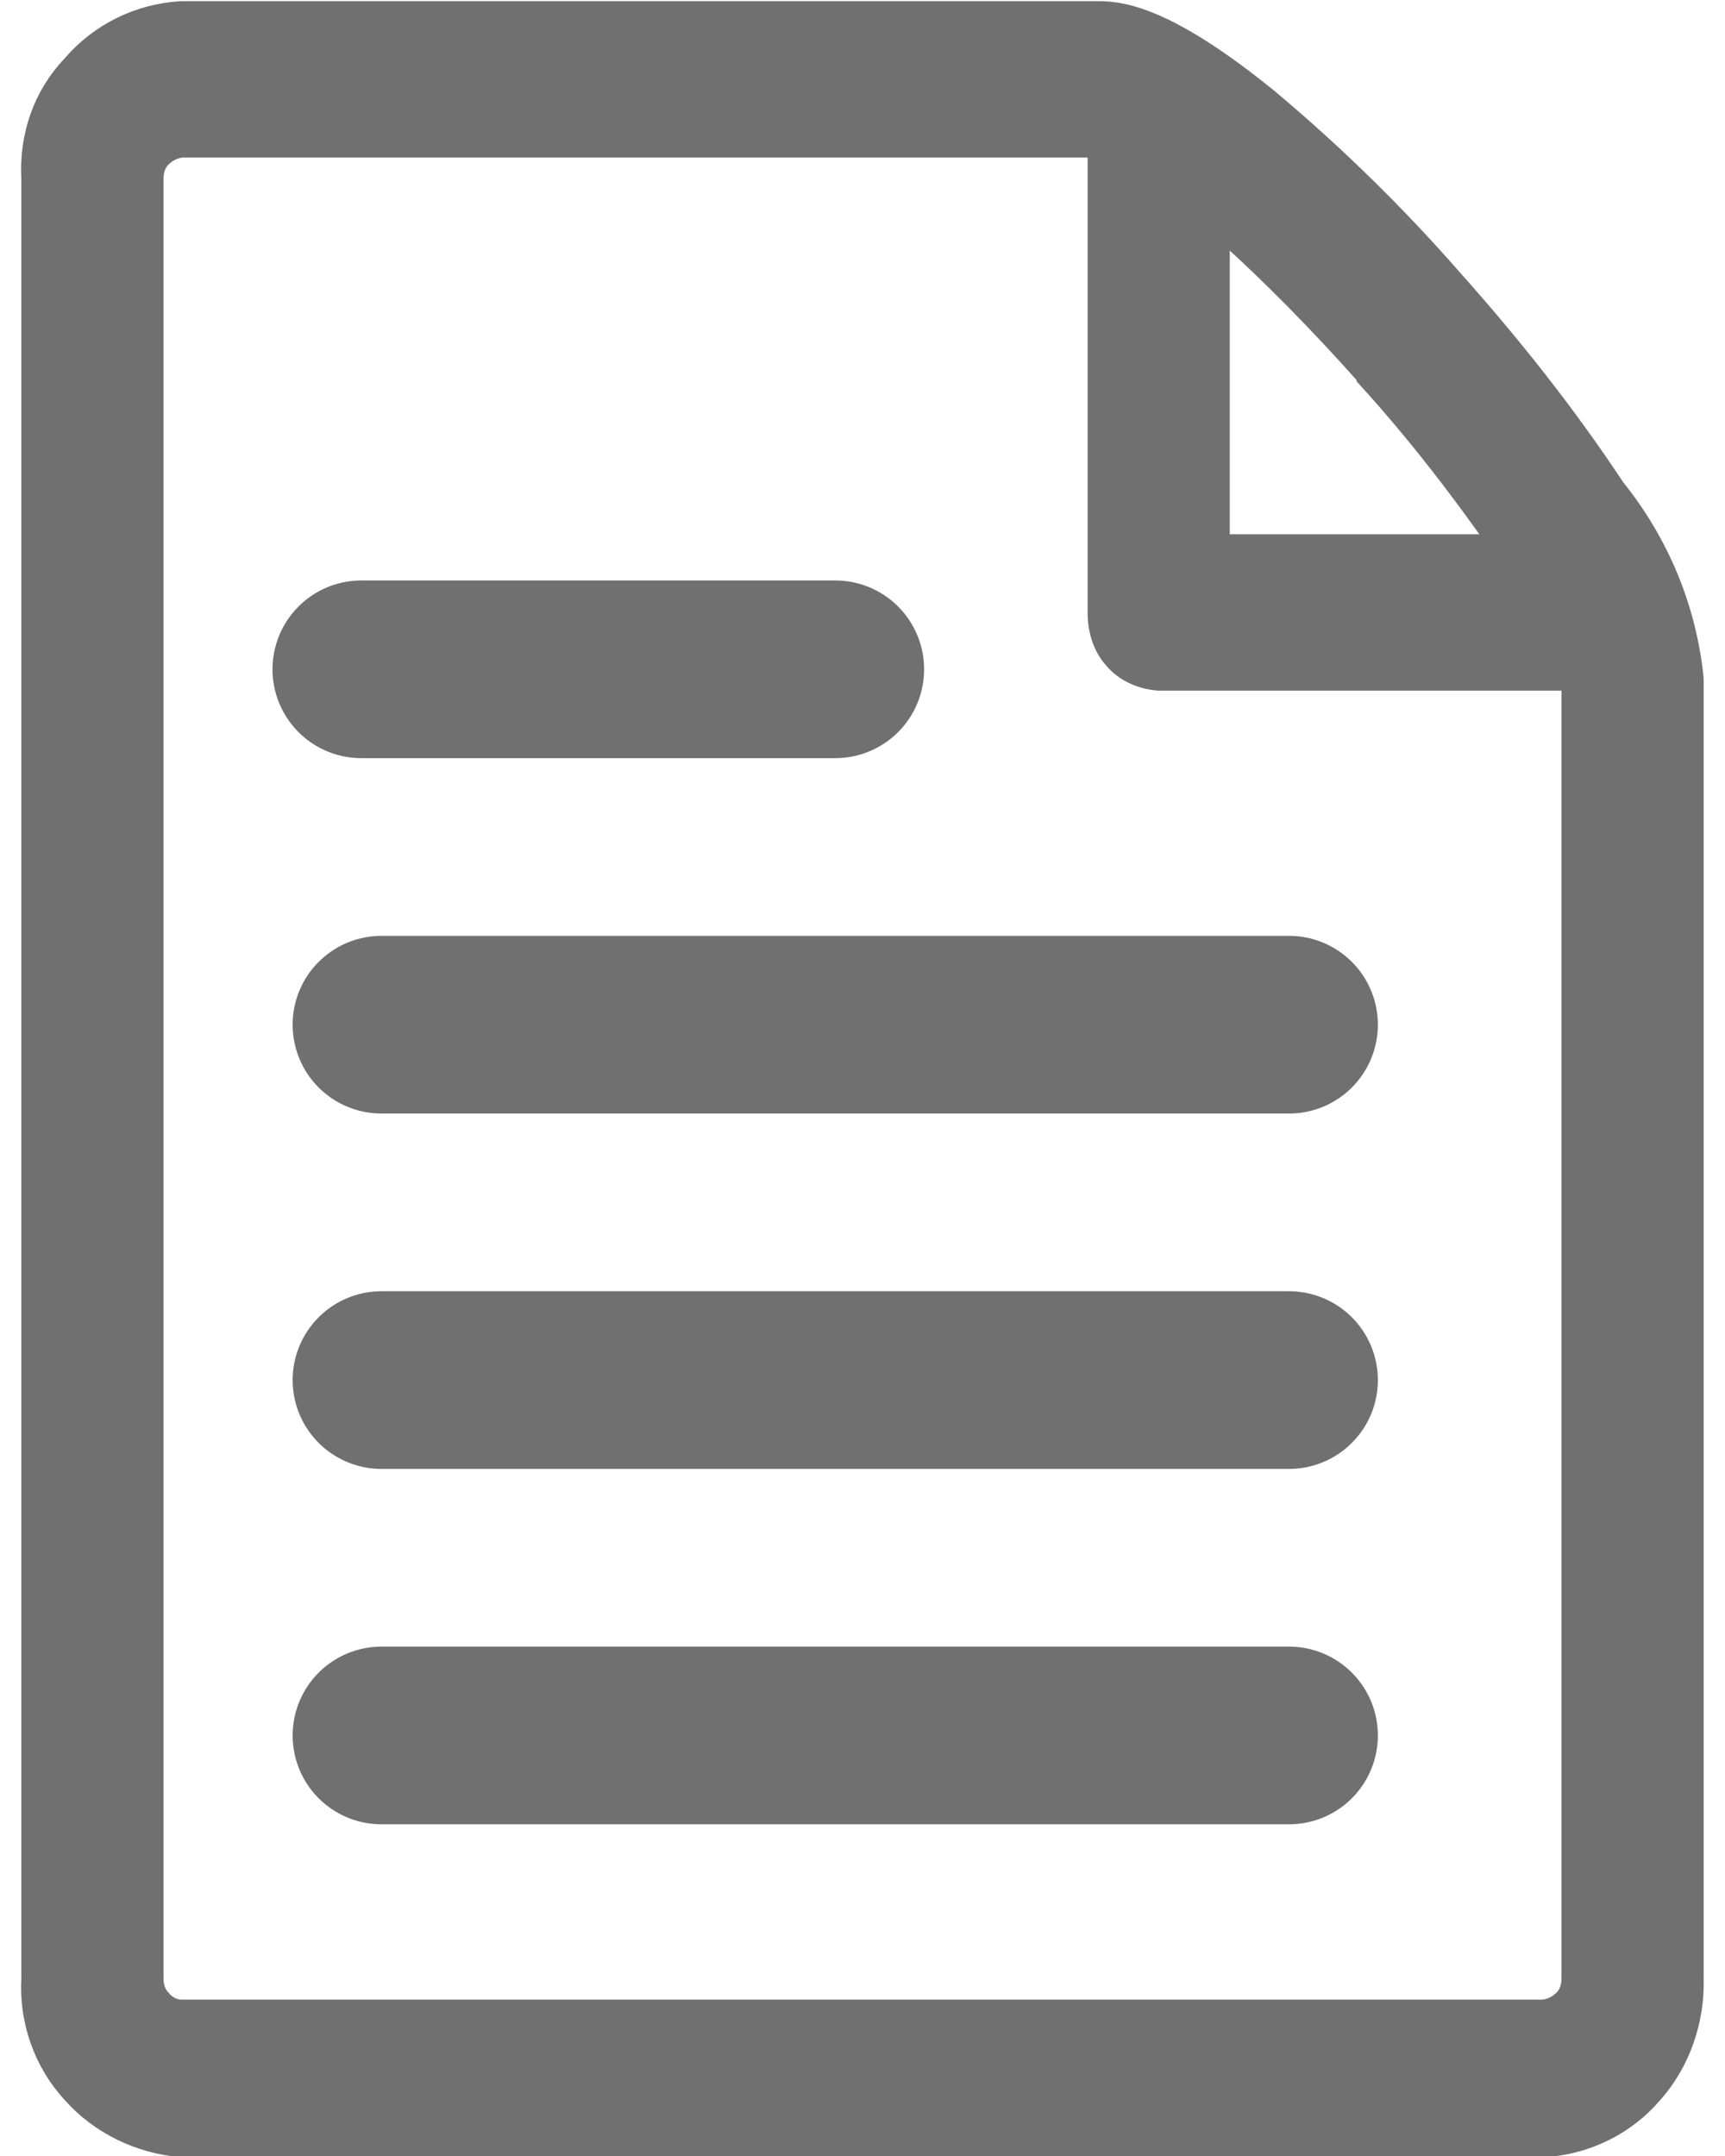
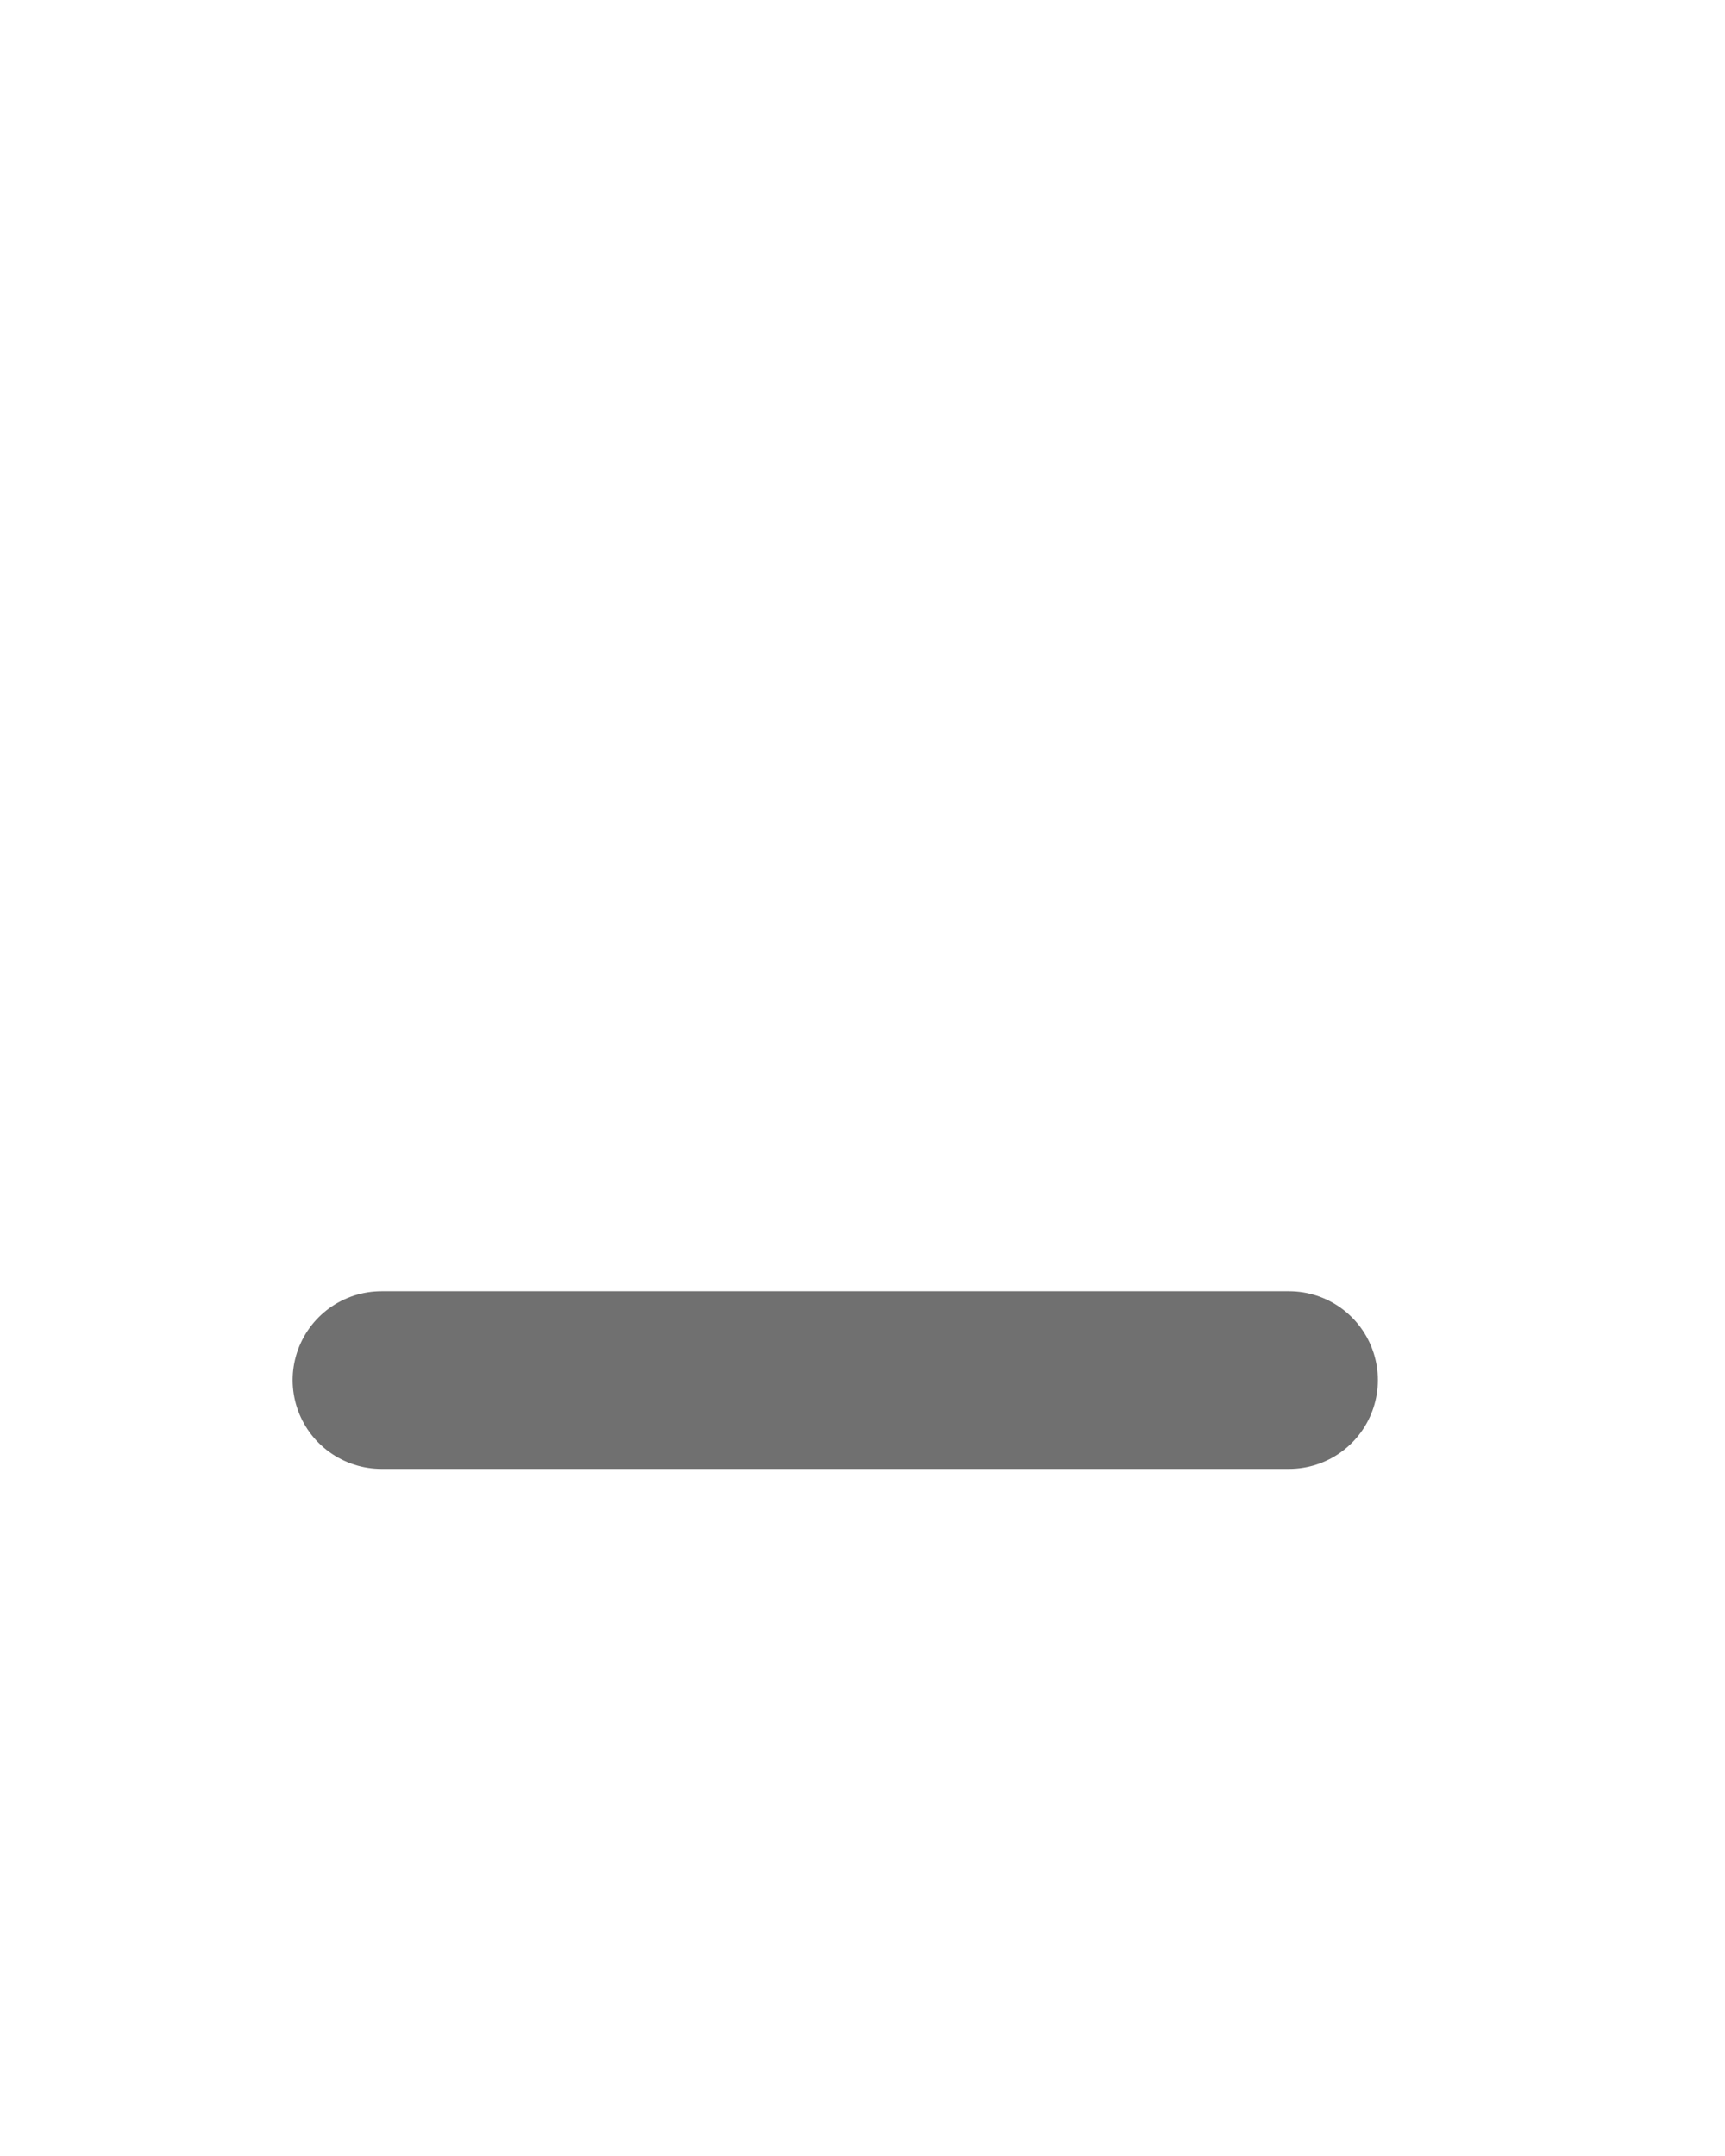
<svg xmlns="http://www.w3.org/2000/svg" id="Layer_2" data-name="Layer 2" viewBox="0 0 14.2 18.2" width="16" height="20">
  <defs>
    <style>
      .cls-1 {
        fill: none;
        stroke-linecap: round;
        stroke-width: 1.5px;
      }

      .cls-1, .cls-2 {
        stroke: #707070;
      }

      .cls-2 {
        fill: #707070;
        stroke-width: .2px;
      }
    </style>
  </defs>
  <g id="Layer_1-2" data-name="Layer 1">
-     <path class="cls-2" d="m13.44,4.13c-.41-.62-.87-1.2-1.36-1.75-.48-.55-1-1.06-1.56-1.53-.81-.66-1.2-.74-1.42-.74H1.35c-.35.02-.68.18-.91.45C.2.81.08,1.15.1,1.51v15.19c-.02.35.1.7.34.96.23.26.56.42.91.45h11.5c.35-.02.68-.18.91-.45.23-.26.35-.61.34-.96V5.73c-.06-.59-.29-1.14-.66-1.6h0Zm-2.07-.95c.41.45.78.93,1.13,1.43h-2.4V1.89c.45.4.87.83,1.27,1.28Zm1.73,13.52c0,.07-.02.14-.07.19-.05.05-.11.08-.18.09H1.35c-.07,0-.14-.04-.18-.09-.05-.05-.07-.12-.07-.19V1.51c0-.07.02-.14.07-.19.05-.05.11-.08.18-.09h7.75v3.94c0,.14.04.28.13.38.09.11.23.17.37.18h3.5v10.97Z" />
-     <path class="cls-1" d="m6.87,5.65h-4" />
-     <path class="cls-1" d="m10.7,8.65H3.04" />
    <path class="cls-1" d="m10.7,11.65H3.04" />
-     <path class="cls-1" d="m10.7,14.65H3.04" />
  </g>
</svg>